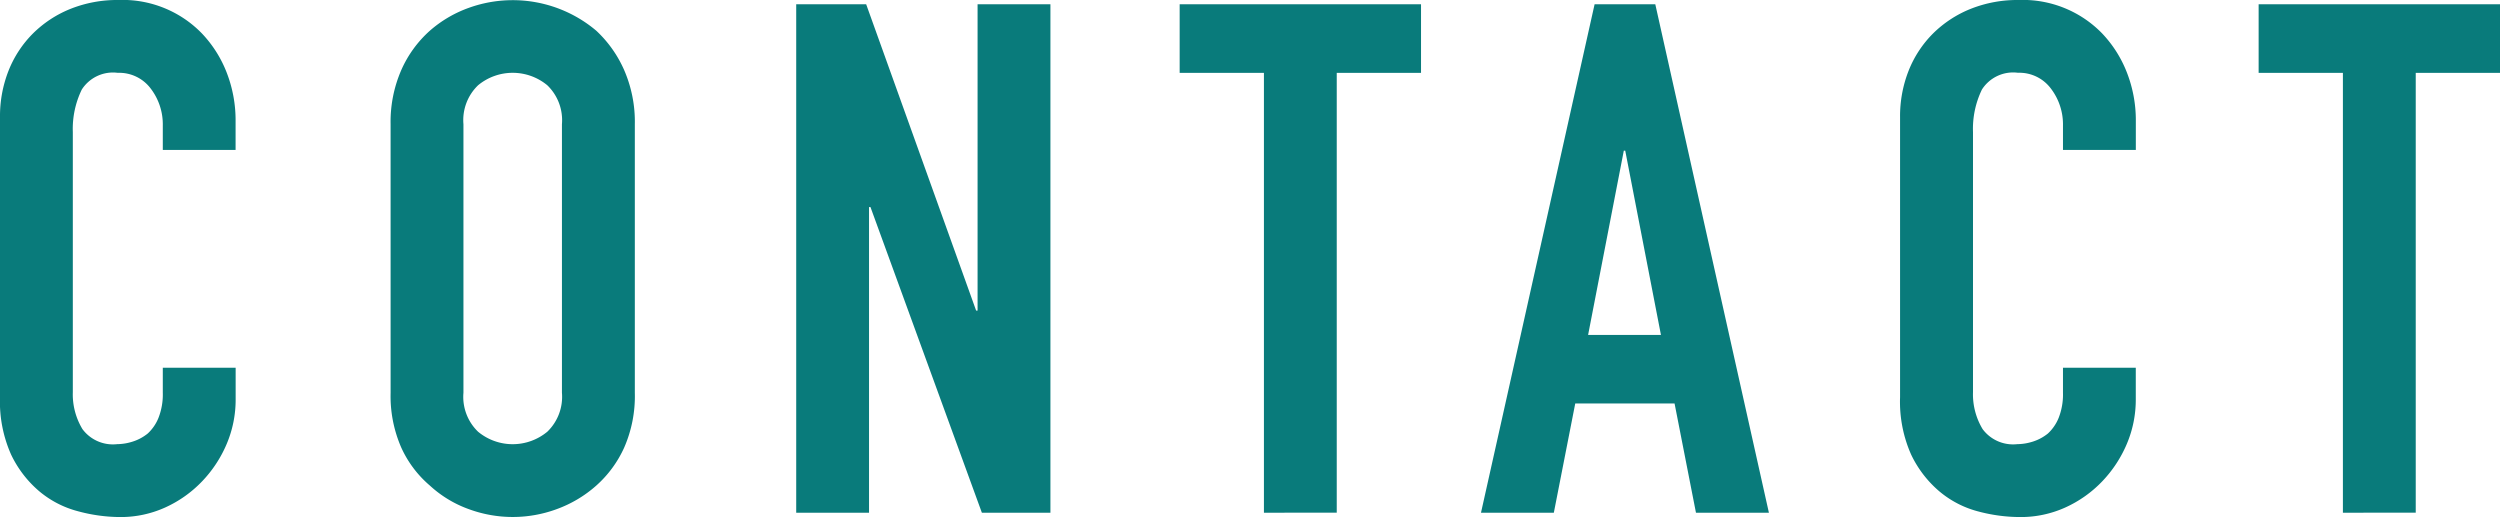
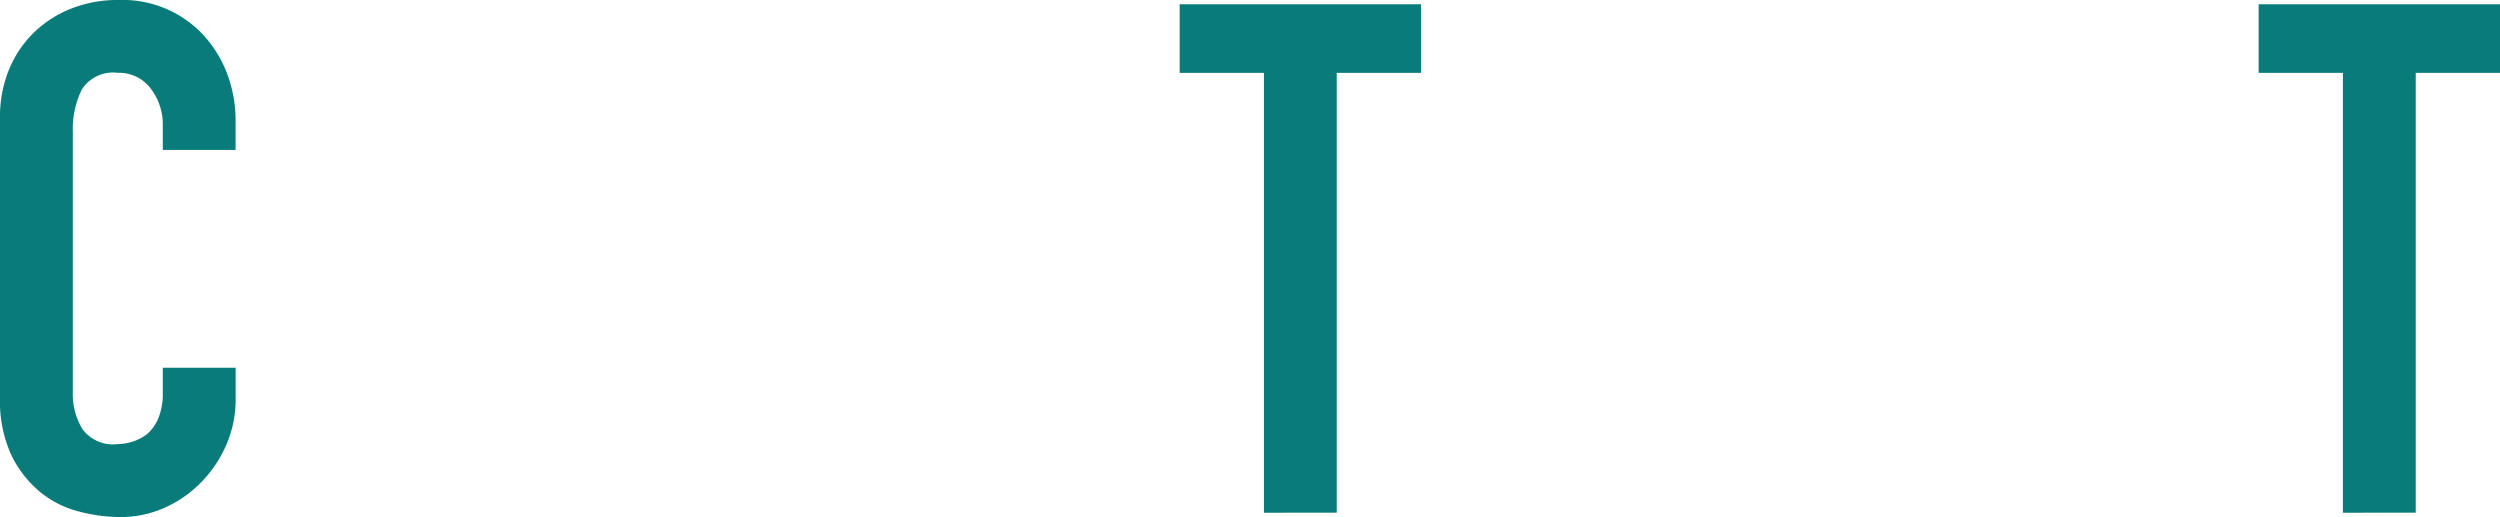
<svg xmlns="http://www.w3.org/2000/svg" id="レイヤー_1" data-name="レイヤー 1" width="154.042" height="31.855" viewBox="0 0 154.042 31.855">
  <defs>
    <style>.cls-1{isolation:isolate;}.cls-2{fill:#097b7b;}</style>
  </defs>
  <g id="contact" class="cls-1">
    <g class="cls-1">
      <path class="cls-2" d="M14.52,22.66V24.6a6.993,6.993,0,0,1-.55,2.75,7.612,7.612,0,0,1-1.519,2.31,7.308,7.308,0,0,1-2.265,1.606,6.636,6.636,0,0,1-2.794.593A10.067,10.067,0,0,1,4.8,31.5,6.117,6.117,0,0,1,2.42,30.271,6.783,6.783,0,0,1,.682,28.006,8.019,8.019,0,0,1,0,24.464V7.216A7.653,7.653,0,0,1,.527,4.355a6.767,6.767,0,0,1,1.5-2.288A6.975,6.975,0,0,1,4.334.55,7.773,7.773,0,0,1,7.3,0a6.8,6.8,0,0,1,5.147,2.067,7.363,7.363,0,0,1,1.519,2.4,8.112,8.112,0,0,1,.55,3.013V9.24H10.031v-1.5a3.632,3.632,0,0,0-.748-2.288A2.423,2.423,0,0,0,7.26,4.488,2.281,2.281,0,0,0,5.038,5.521,5.543,5.543,0,0,0,4.487,8.14V24.156a4.143,4.143,0,0,0,.595,2.287,2.337,2.337,0,0,0,2.134.925,3.242,3.242,0,0,0,.945-.154,2.822,2.822,0,0,0,.946-.506,2.665,2.665,0,0,0,.661-.968,3.946,3.946,0,0,0,.263-1.54V22.66Z" />
-       <path class="cls-2" d="M24.067,7.656a7.99,7.99,0,0,1,.661-3.344,7.065,7.065,0,0,1,1.759-2.42,7.44,7.44,0,0,1,2.4-1.409,7.98,7.98,0,0,1,7.853,1.409,7.35,7.35,0,0,1,1.716,2.42,7.99,7.99,0,0,1,.66,3.344V24.2a7.917,7.917,0,0,1-.66,3.388,6.973,6.973,0,0,1-1.716,2.332A7.538,7.538,0,0,1,34.3,31.372a7.822,7.822,0,0,1-5.412,0,7.046,7.046,0,0,1-2.4-1.452,6.716,6.716,0,0,1-1.759-2.332,7.917,7.917,0,0,1-.661-3.388ZM28.556,24.2a2.981,2.981,0,0,0,.9,2.4,3.344,3.344,0,0,0,4.269,0,2.987,2.987,0,0,0,.9-2.4V7.656a2.987,2.987,0,0,0-.9-2.4,3.344,3.344,0,0,0-4.269,0,2.981,2.981,0,0,0-.9,2.4Z" />
-       <path class="cls-2" d="M49.06,31.592V.264h4.311L60.147,19.14h.088V.264h4.489V31.592H60.5L53.636,12.76h-.089V31.592Z" />
      <path class="cls-2" d="M77.879,31.592V4.488H72.687V.264H87.559V4.488H82.366v27.1Z" />
-       <path class="cls-2" d="M91.254,31.592l7-31.328h3.74l7,31.328H104.5l-1.319-6.733H97.062l-1.32,6.733Zm11.088-10.956-2.2-11.352h-.088l-2.2,11.352Z" />
-       <path class="cls-2" d="M131.6,22.66V24.6a6.977,6.977,0,0,1-.551,2.75,7.628,7.628,0,0,1-1.518,2.31,7.32,7.32,0,0,1-2.265,1.606,6.643,6.643,0,0,1-2.794.593,10.074,10.074,0,0,1-2.6-.351,6.117,6.117,0,0,1-2.376-1.233,6.8,6.8,0,0,1-1.738-2.265,8.019,8.019,0,0,1-.682-3.542V7.216a7.634,7.634,0,0,1,.528-2.861,6.752,6.752,0,0,1,1.5-2.288A6.971,6.971,0,0,1,121.416.55a7.776,7.776,0,0,1,2.97-.55,6.808,6.808,0,0,1,5.148,2.067,7.377,7.377,0,0,1,1.518,2.4,8.092,8.092,0,0,1,.551,3.013V9.24h-4.489v-1.5a3.638,3.638,0,0,0-.748-2.288,2.425,2.425,0,0,0-2.024-.968,2.281,2.281,0,0,0-2.222,1.033,5.544,5.544,0,0,0-.55,2.619V24.156a4.151,4.151,0,0,0,.594,2.287,2.339,2.339,0,0,0,2.134.925,3.253,3.253,0,0,0,.946-.154,2.832,2.832,0,0,0,.946-.506,2.69,2.69,0,0,0,.661-.968,3.946,3.946,0,0,0,.263-1.54V22.66Z" />
      <path class="cls-2" d="M144.362,31.592V4.488H139.17V.264h14.872V4.488H148.85v27.1Z" />
    </g>
  </g>
</svg>